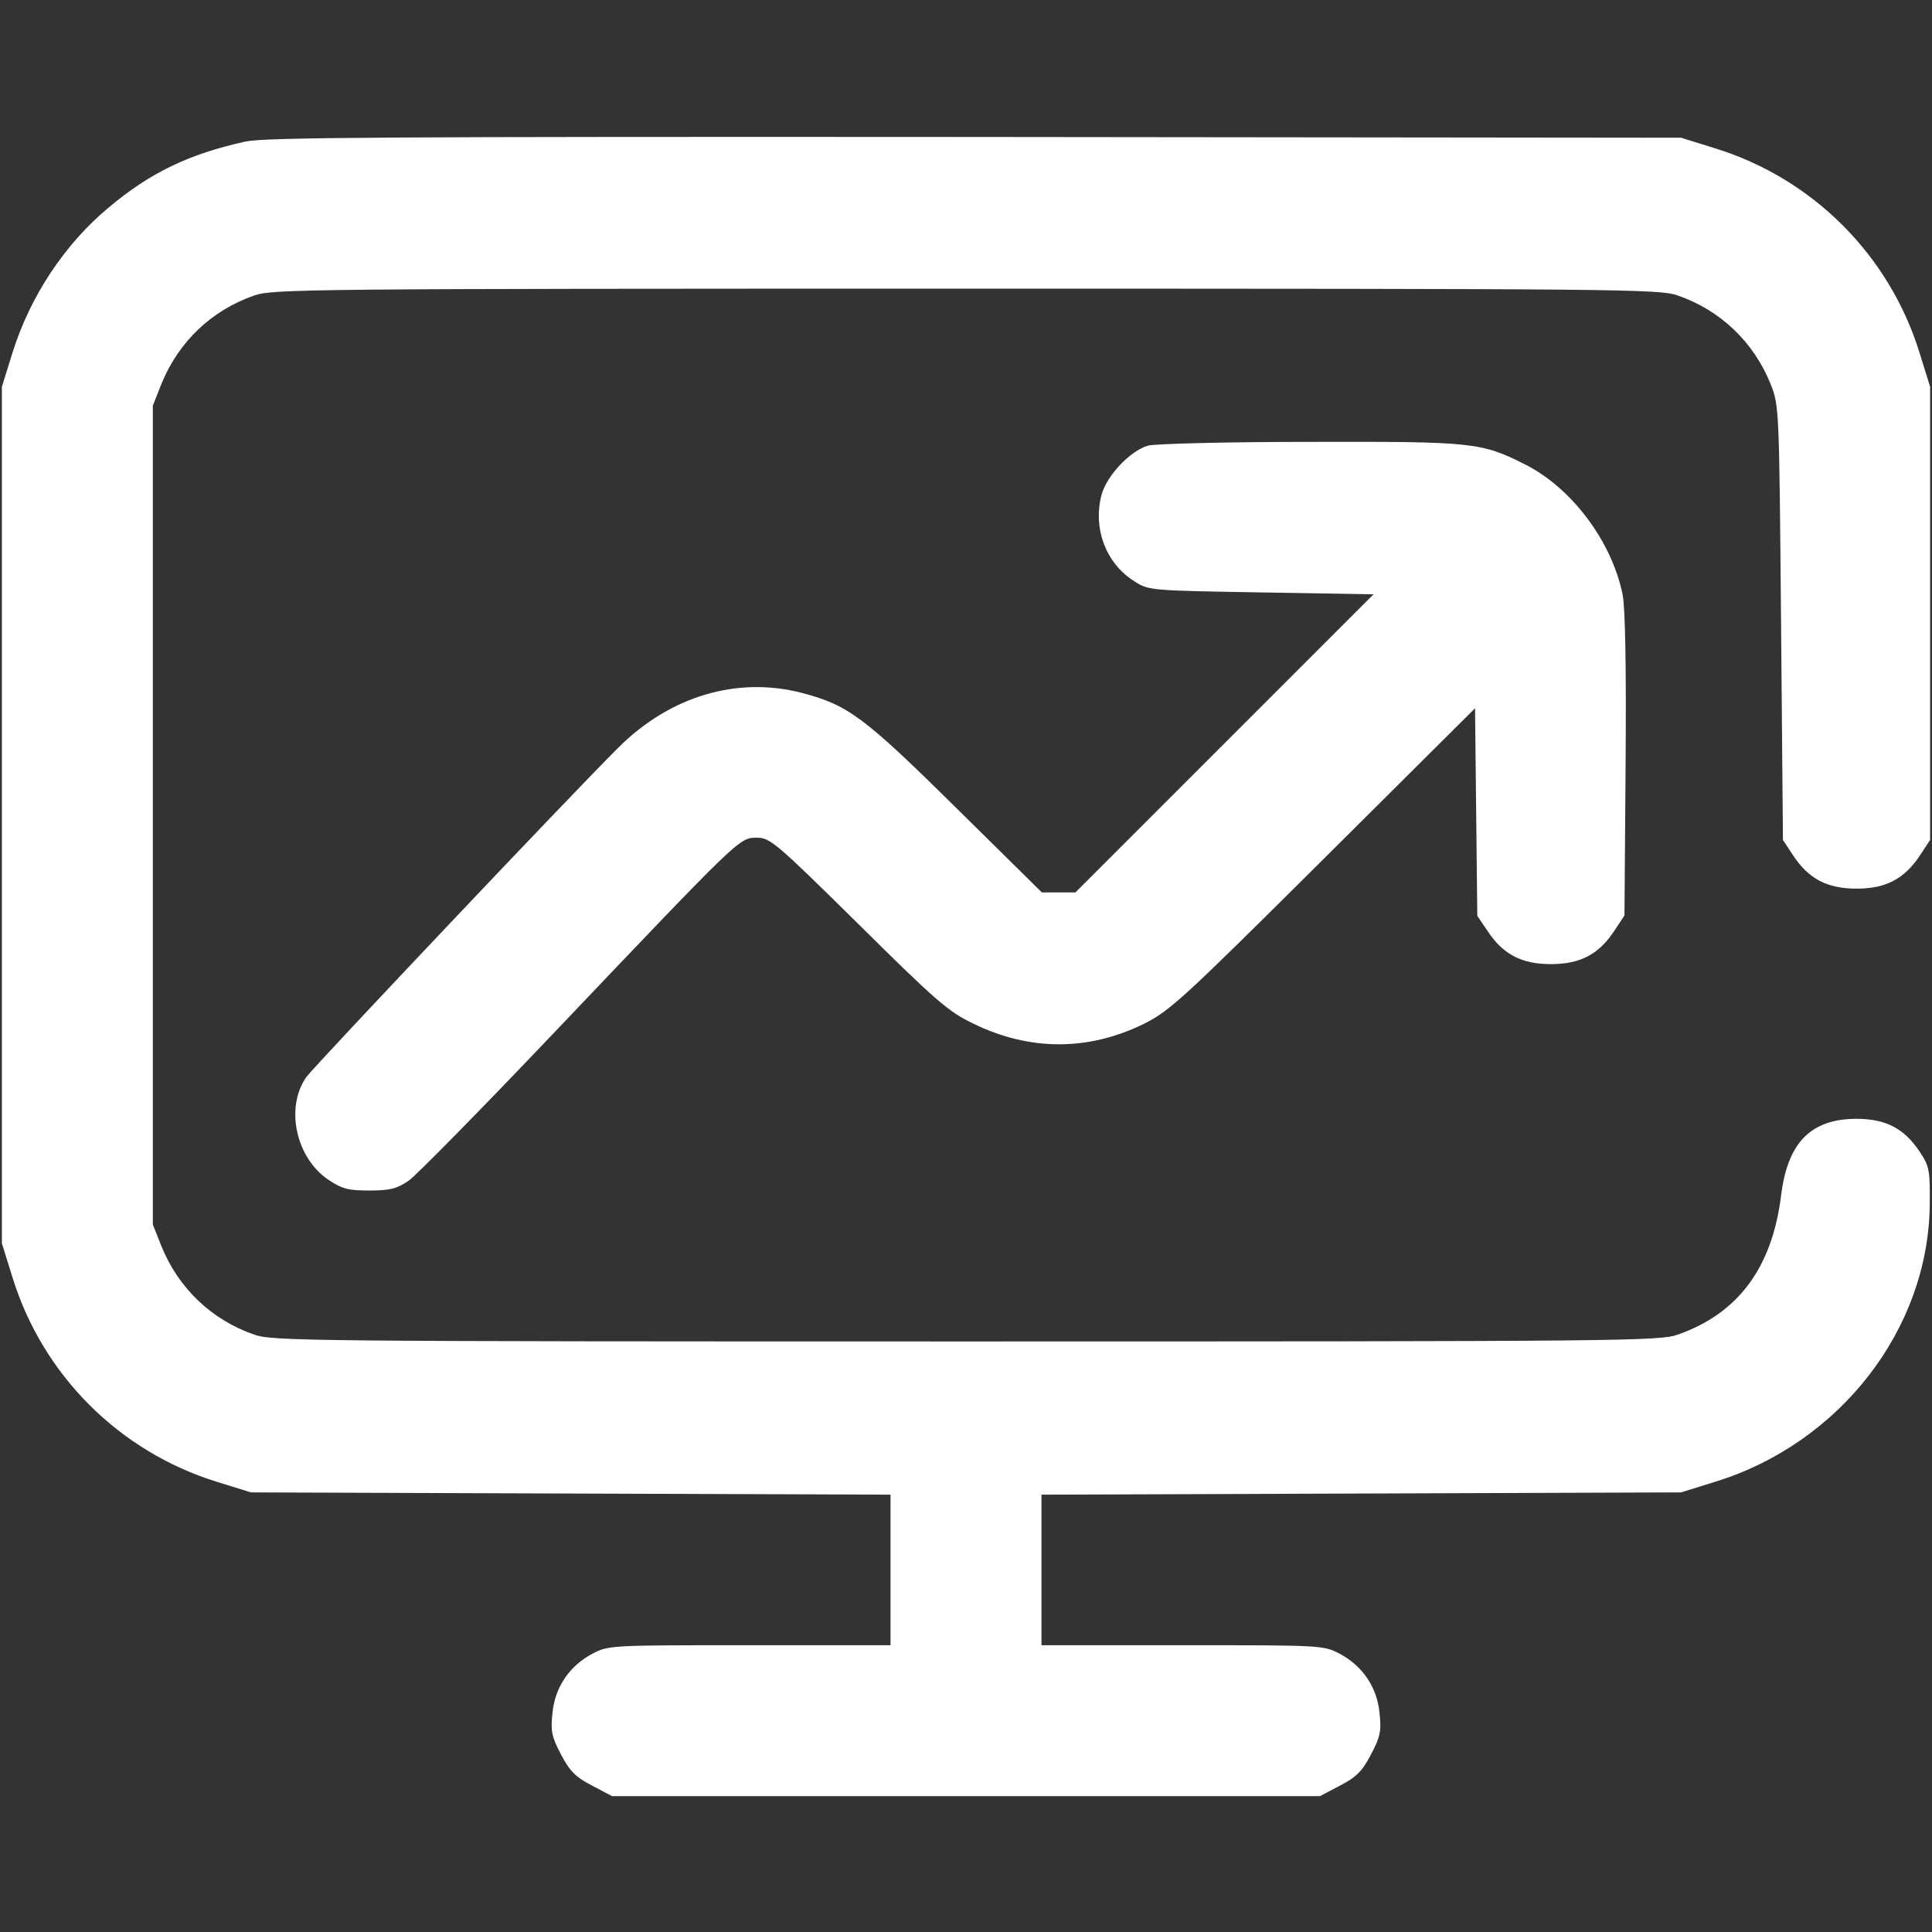
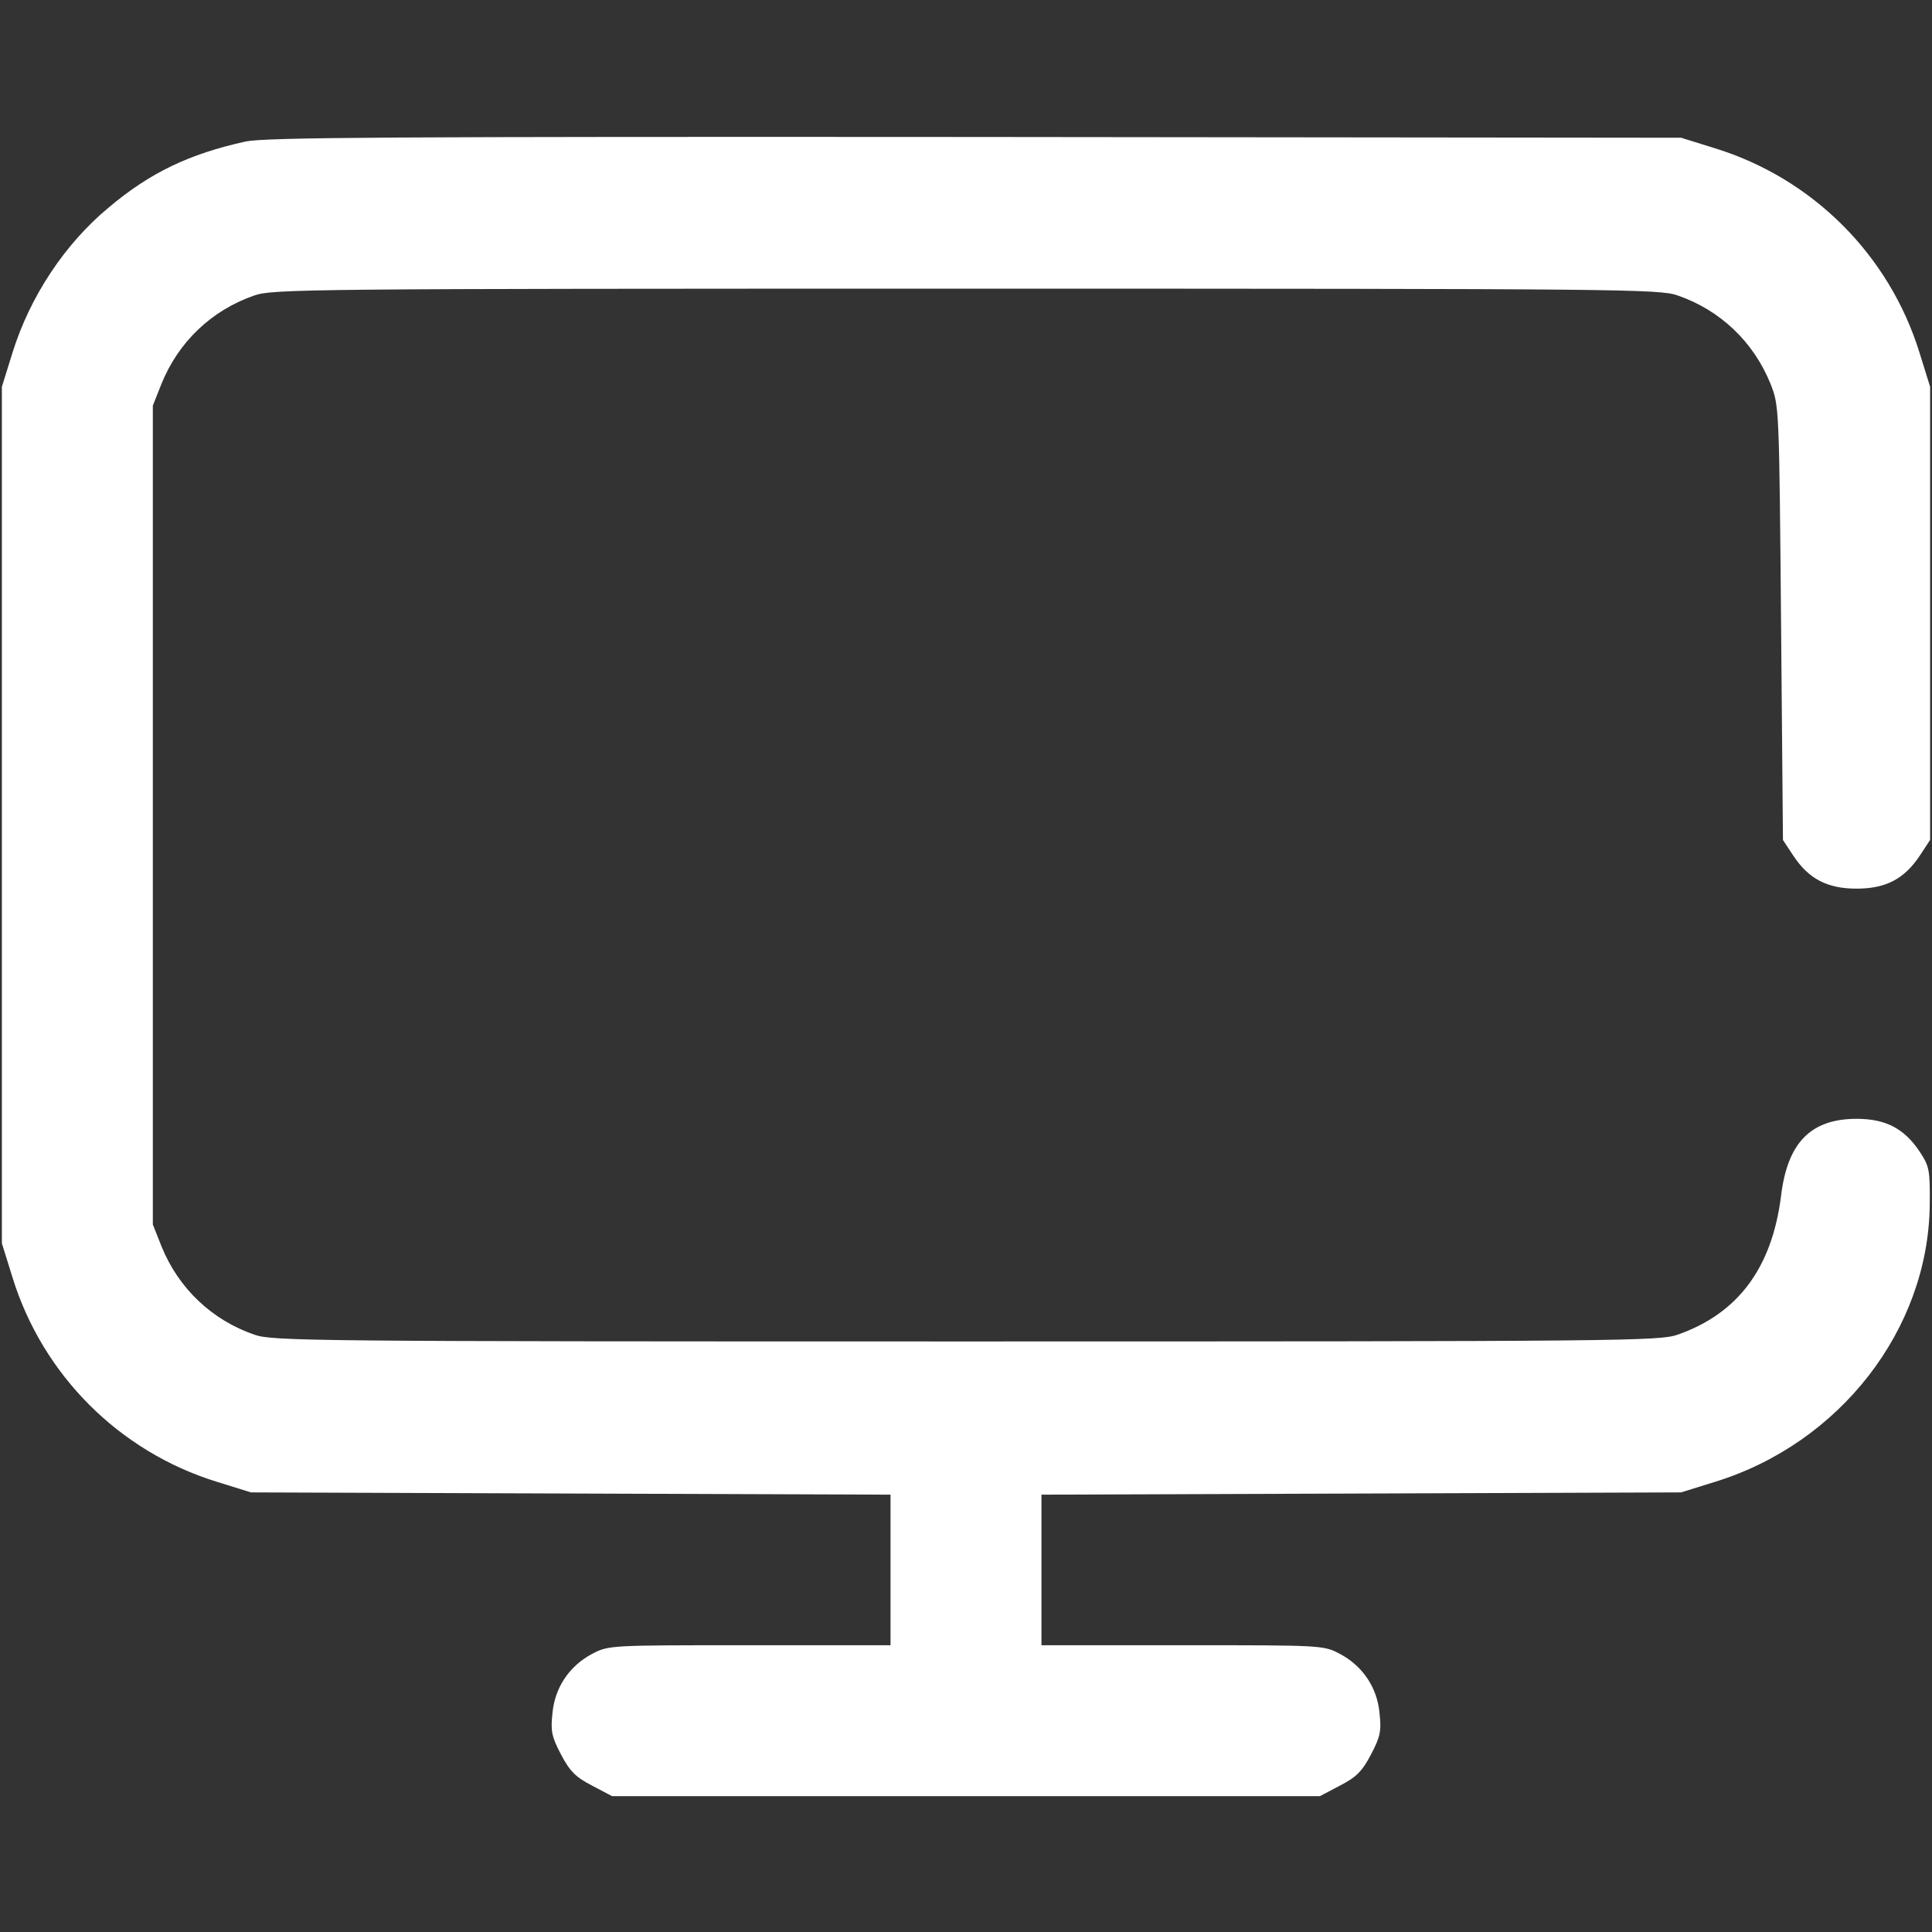
<svg xmlns="http://www.w3.org/2000/svg" version="1.0" width="512pt" height="512pt" viewBox="0 0 512 512" preserveAspectRatio="xMidYMid meet">
  <rect x="0" y="0" width="512" height="512" fill="#333333" stroke="none" />
  <g transform="translate(0,512) scale(0.1,-0.1)" fill="#fff" stroke="none">
    <path d="M651 4745 c-150 -33 -254 -83 -363 -175 -117 -97 -209 -237 -255 -385 l-28 -90 0 -1135 0 -1135 28 -90 c80 -259 283 -462 542 -542 l90 -28 848 -3 847 -3 0 -199 0 -200 -373 0 c-372 0 -374 0 -418 -23 -60 -32 -99 -89 -105 -158 -5 -46 -2 -62 23 -109 23 -44 39 -60 82 -82 l53 -28 938 0 938 0 53 28 c43 22 59 38 82 82 25 47 28 63 23 109 -6 69 -45 126 -105 158 -44 23 -46 23 -418 23 l-373 0 0 200 0 199 848 3 847 3 90 28 c331 102 565 404 569 733 1 93 -1 103 -26 141 -41 62 -90 88 -168 88 -121 0 -183 -63 -200 -204 -24 -191 -114 -312 -274 -368 -48 -17 -146 -18 -1886 -18 -1740 0 -1838 1 -1886 18 -113 39 -201 123 -246 234 l-23 58 0 1085 0 1085 23 58 c45 111 133 195 246 234 48 17 146 18 1886 18 1740 0 1838 -1 1886 -18 113 -39 201 -123 246 -234 23 -58 23 -61 28 -634 l5 -575 27 -41 c41 -62 90 -88 168 -88 78 0 127 26 168 88 l27 41 0 600 0 601 -28 90 c-80 259 -283 462 -542 542 l-90 28 -1870 2 c-1567 1 -1880 -1 -1934 -12z" />
-     <path d="M3042 3939 c-47 -14 -109 -79 -123 -131 -23 -89 12 -182 88 -229 37 -24 44 -24 336 -29 l297 -5 -395 -395 -395 -395 -44 0 -45 0 -228 225 c-244 241 -286 272 -409 304 -171 44 -348 -9 -484 -144 -127 -126 -805 -843 -828 -874 -57 -81 -28 -215 59 -273 36 -24 53 -28 108 -28 55 0 73 5 104 26 20 14 195 192 388 395 490 515 488 514 534 514 36 0 50 -12 269 -228 207 -205 239 -233 306 -265 148 -72 302 -73 450 -1 70 35 100 62 477 437 l402 400 3 -275 3 -275 27 -40 c41 -62 90 -88 168 -88 78 0 127 26 168 88 l27 41 3 399 c2 261 -1 418 -8 452 -29 141 -135 282 -258 344 -117 59 -137 61 -572 60 -217 0 -410 -5 -428 -10z" />
  </g>
</svg>